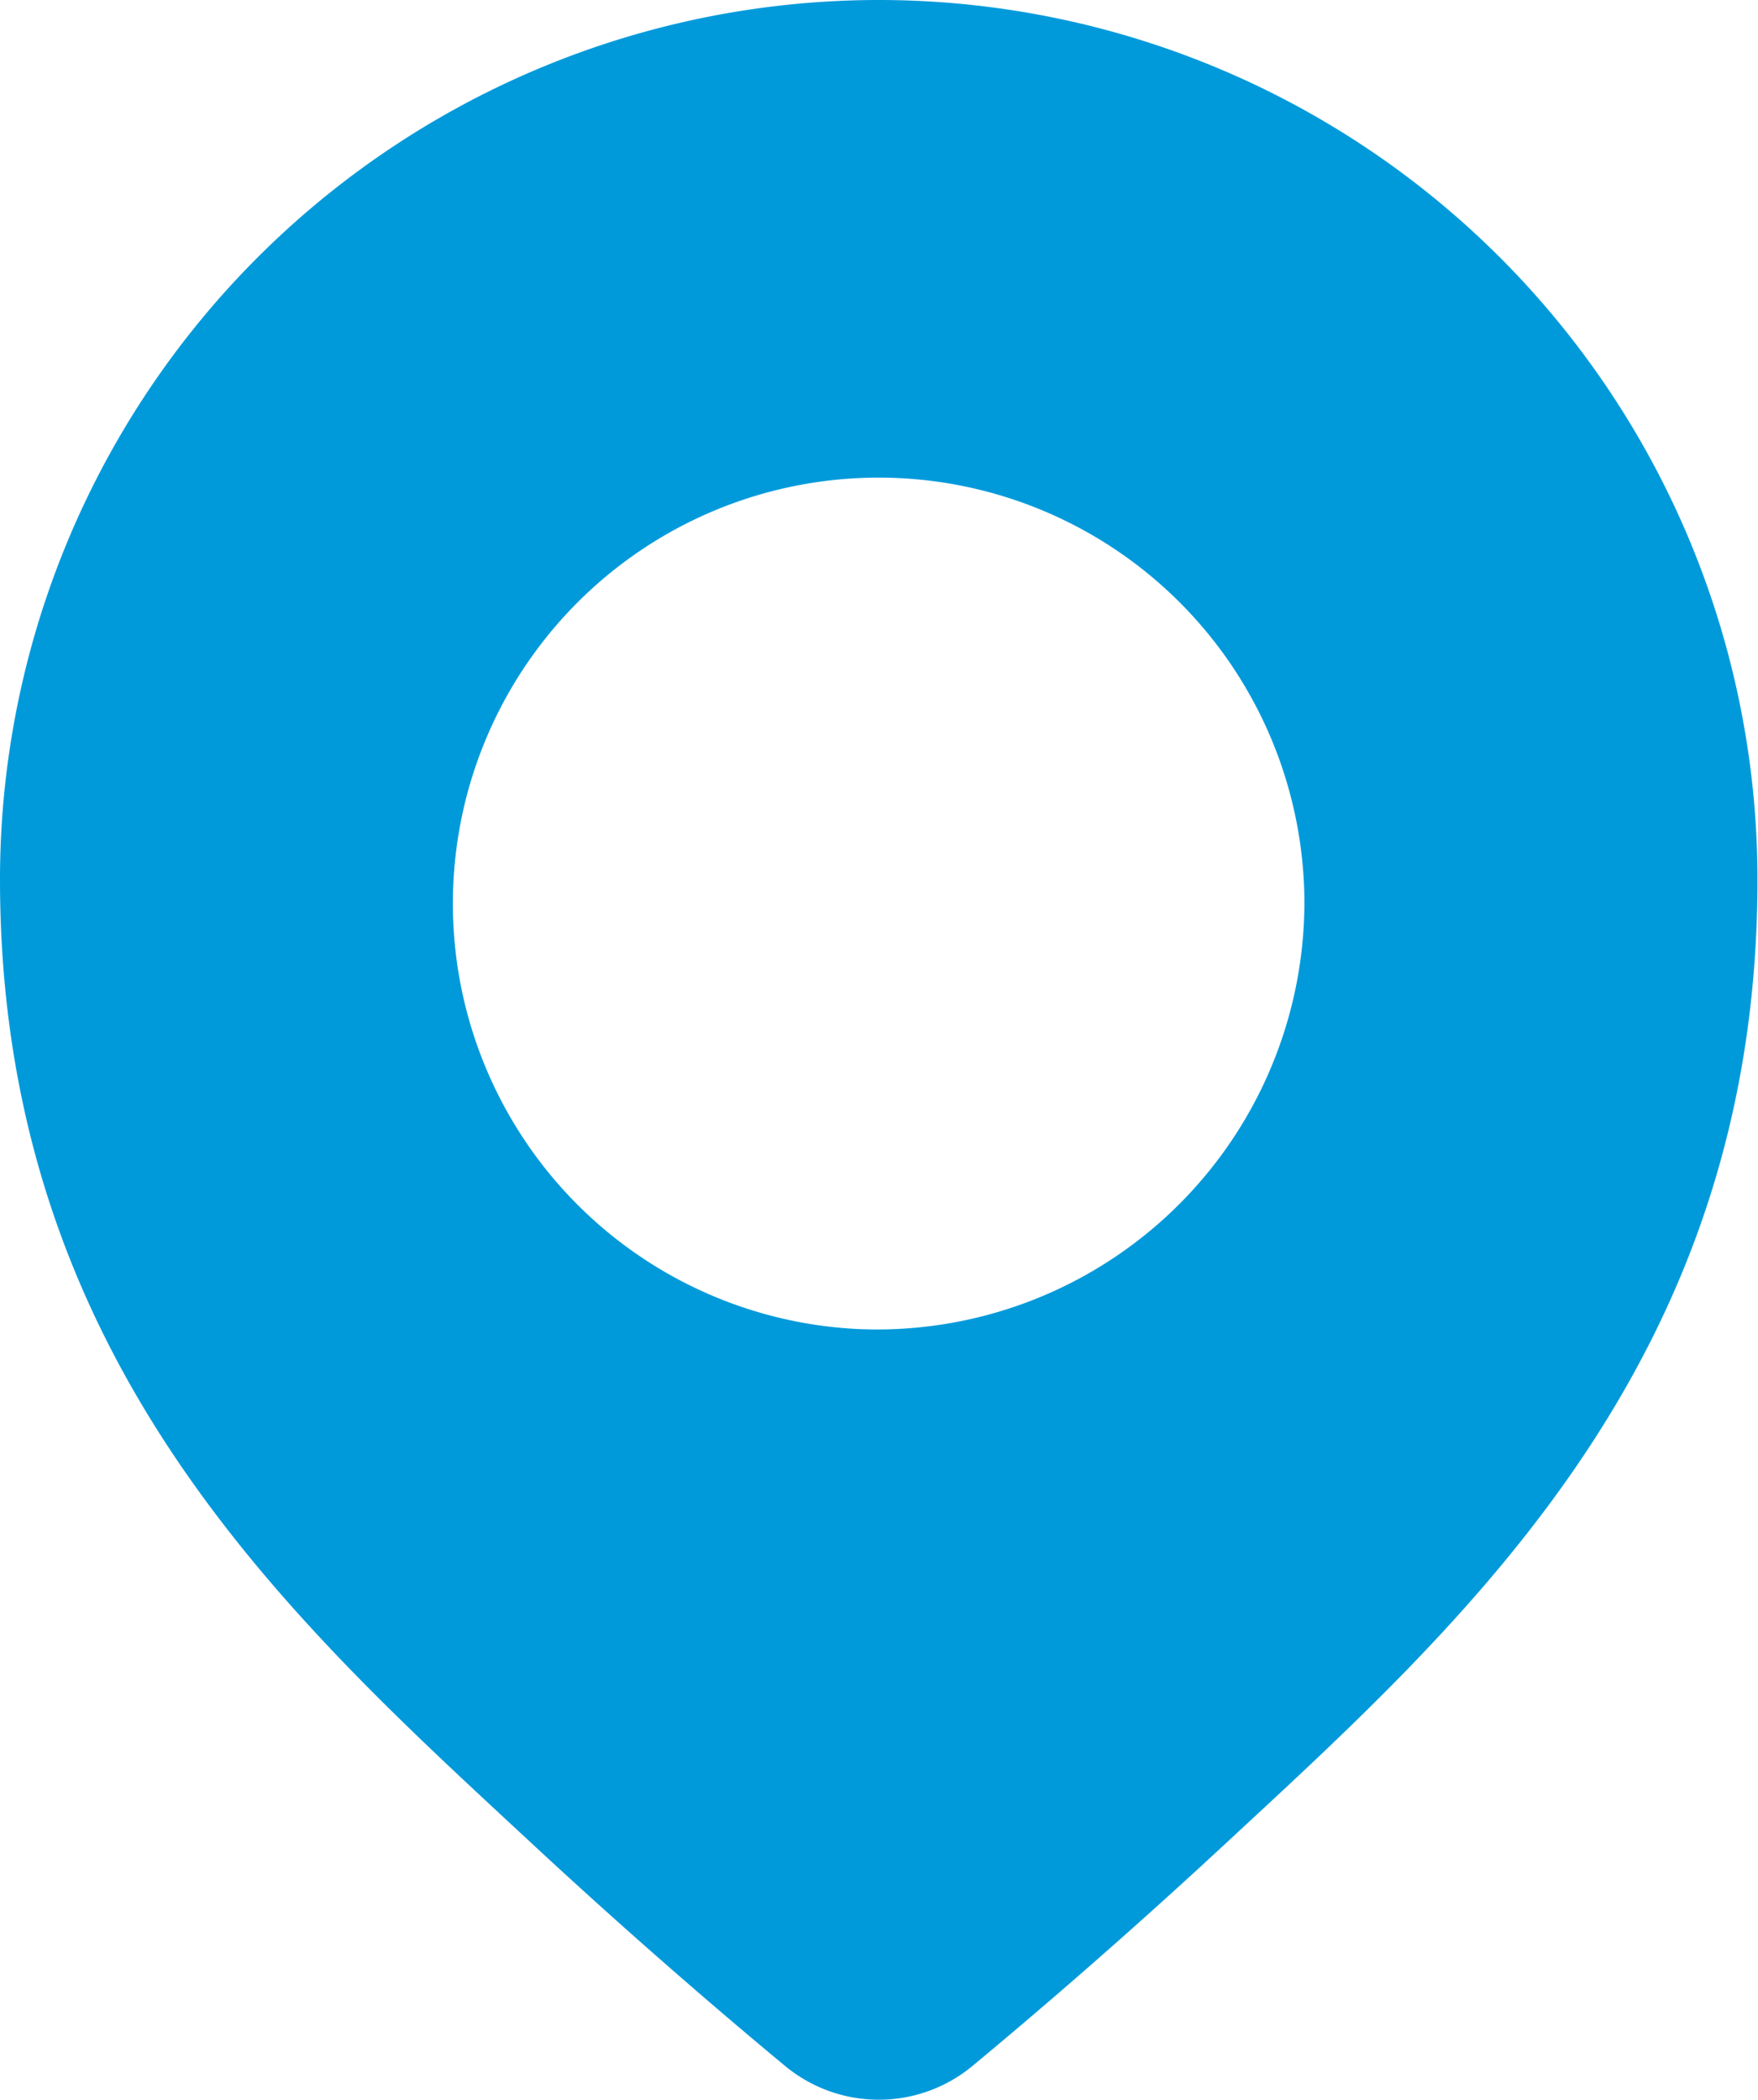
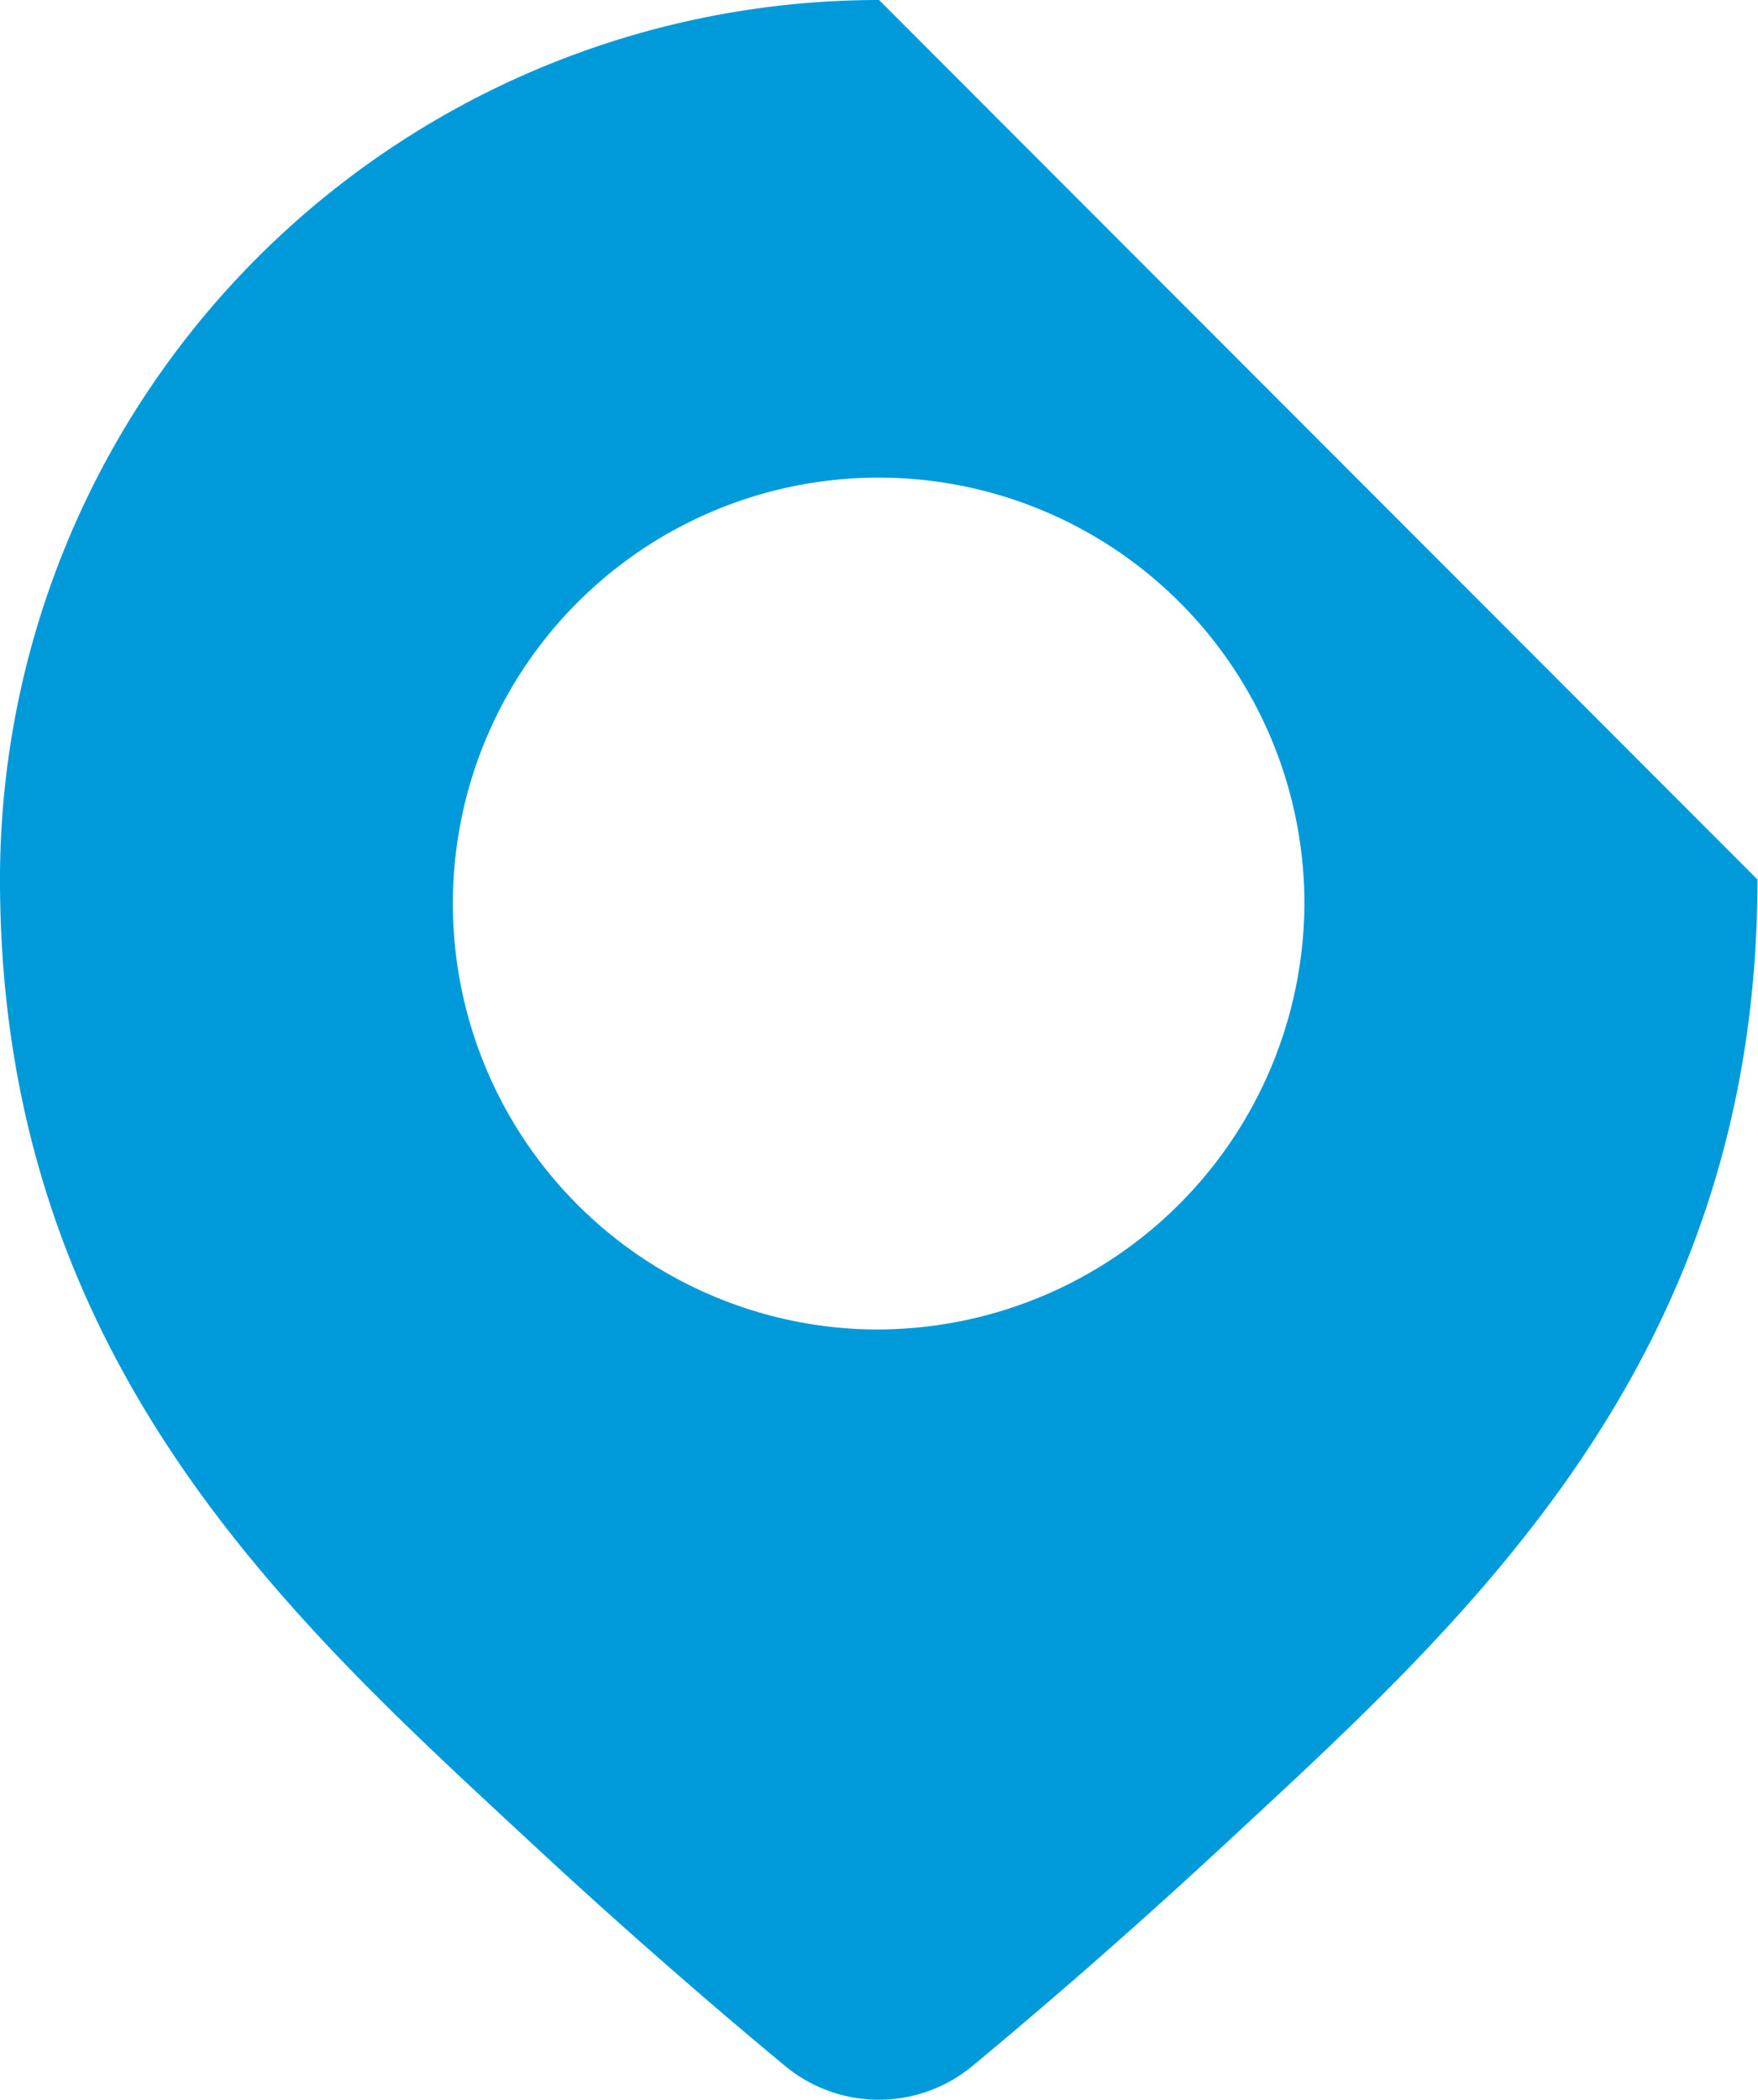
<svg xmlns="http://www.w3.org/2000/svg" width="19.778" height="23.612" viewBox="0 0 19.778 23.612">
-   <path id="Path_77" data-name="Path 77" d="M622.588,336.732a9.889,9.889,0,0,0-9.89,9.89c0,5.422,3.288,8.338,6,10.856,1.123,1.042,2.125,1.9,2.831,2.485a1.653,1.653,0,0,0,2.111,0c.705-.585,1.707-1.443,2.83-2.485,2.715-2.518,6-5.434,6-10.856A9.888,9.888,0,0,0,622.588,336.732Zm-.2,14.947a4.79,4.79,0,1,1,4.985-4.785A4.809,4.809,0,0,1,622.391,351.679Z" transform="translate(-612.698 -336.732)" fill="#009adb" />
+   <path id="Path_77" data-name="Path 77" d="M622.588,336.732a9.889,9.889,0,0,0-9.89,9.89c0,5.422,3.288,8.338,6,10.856,1.123,1.042,2.125,1.9,2.831,2.485a1.653,1.653,0,0,0,2.111,0c.705-.585,1.707-1.443,2.83-2.485,2.715-2.518,6-5.434,6-10.856Zm-.2,14.947a4.79,4.79,0,1,1,4.985-4.785A4.809,4.809,0,0,1,622.391,351.679Z" transform="translate(-612.698 -336.732)" fill="#009adb" />
</svg>